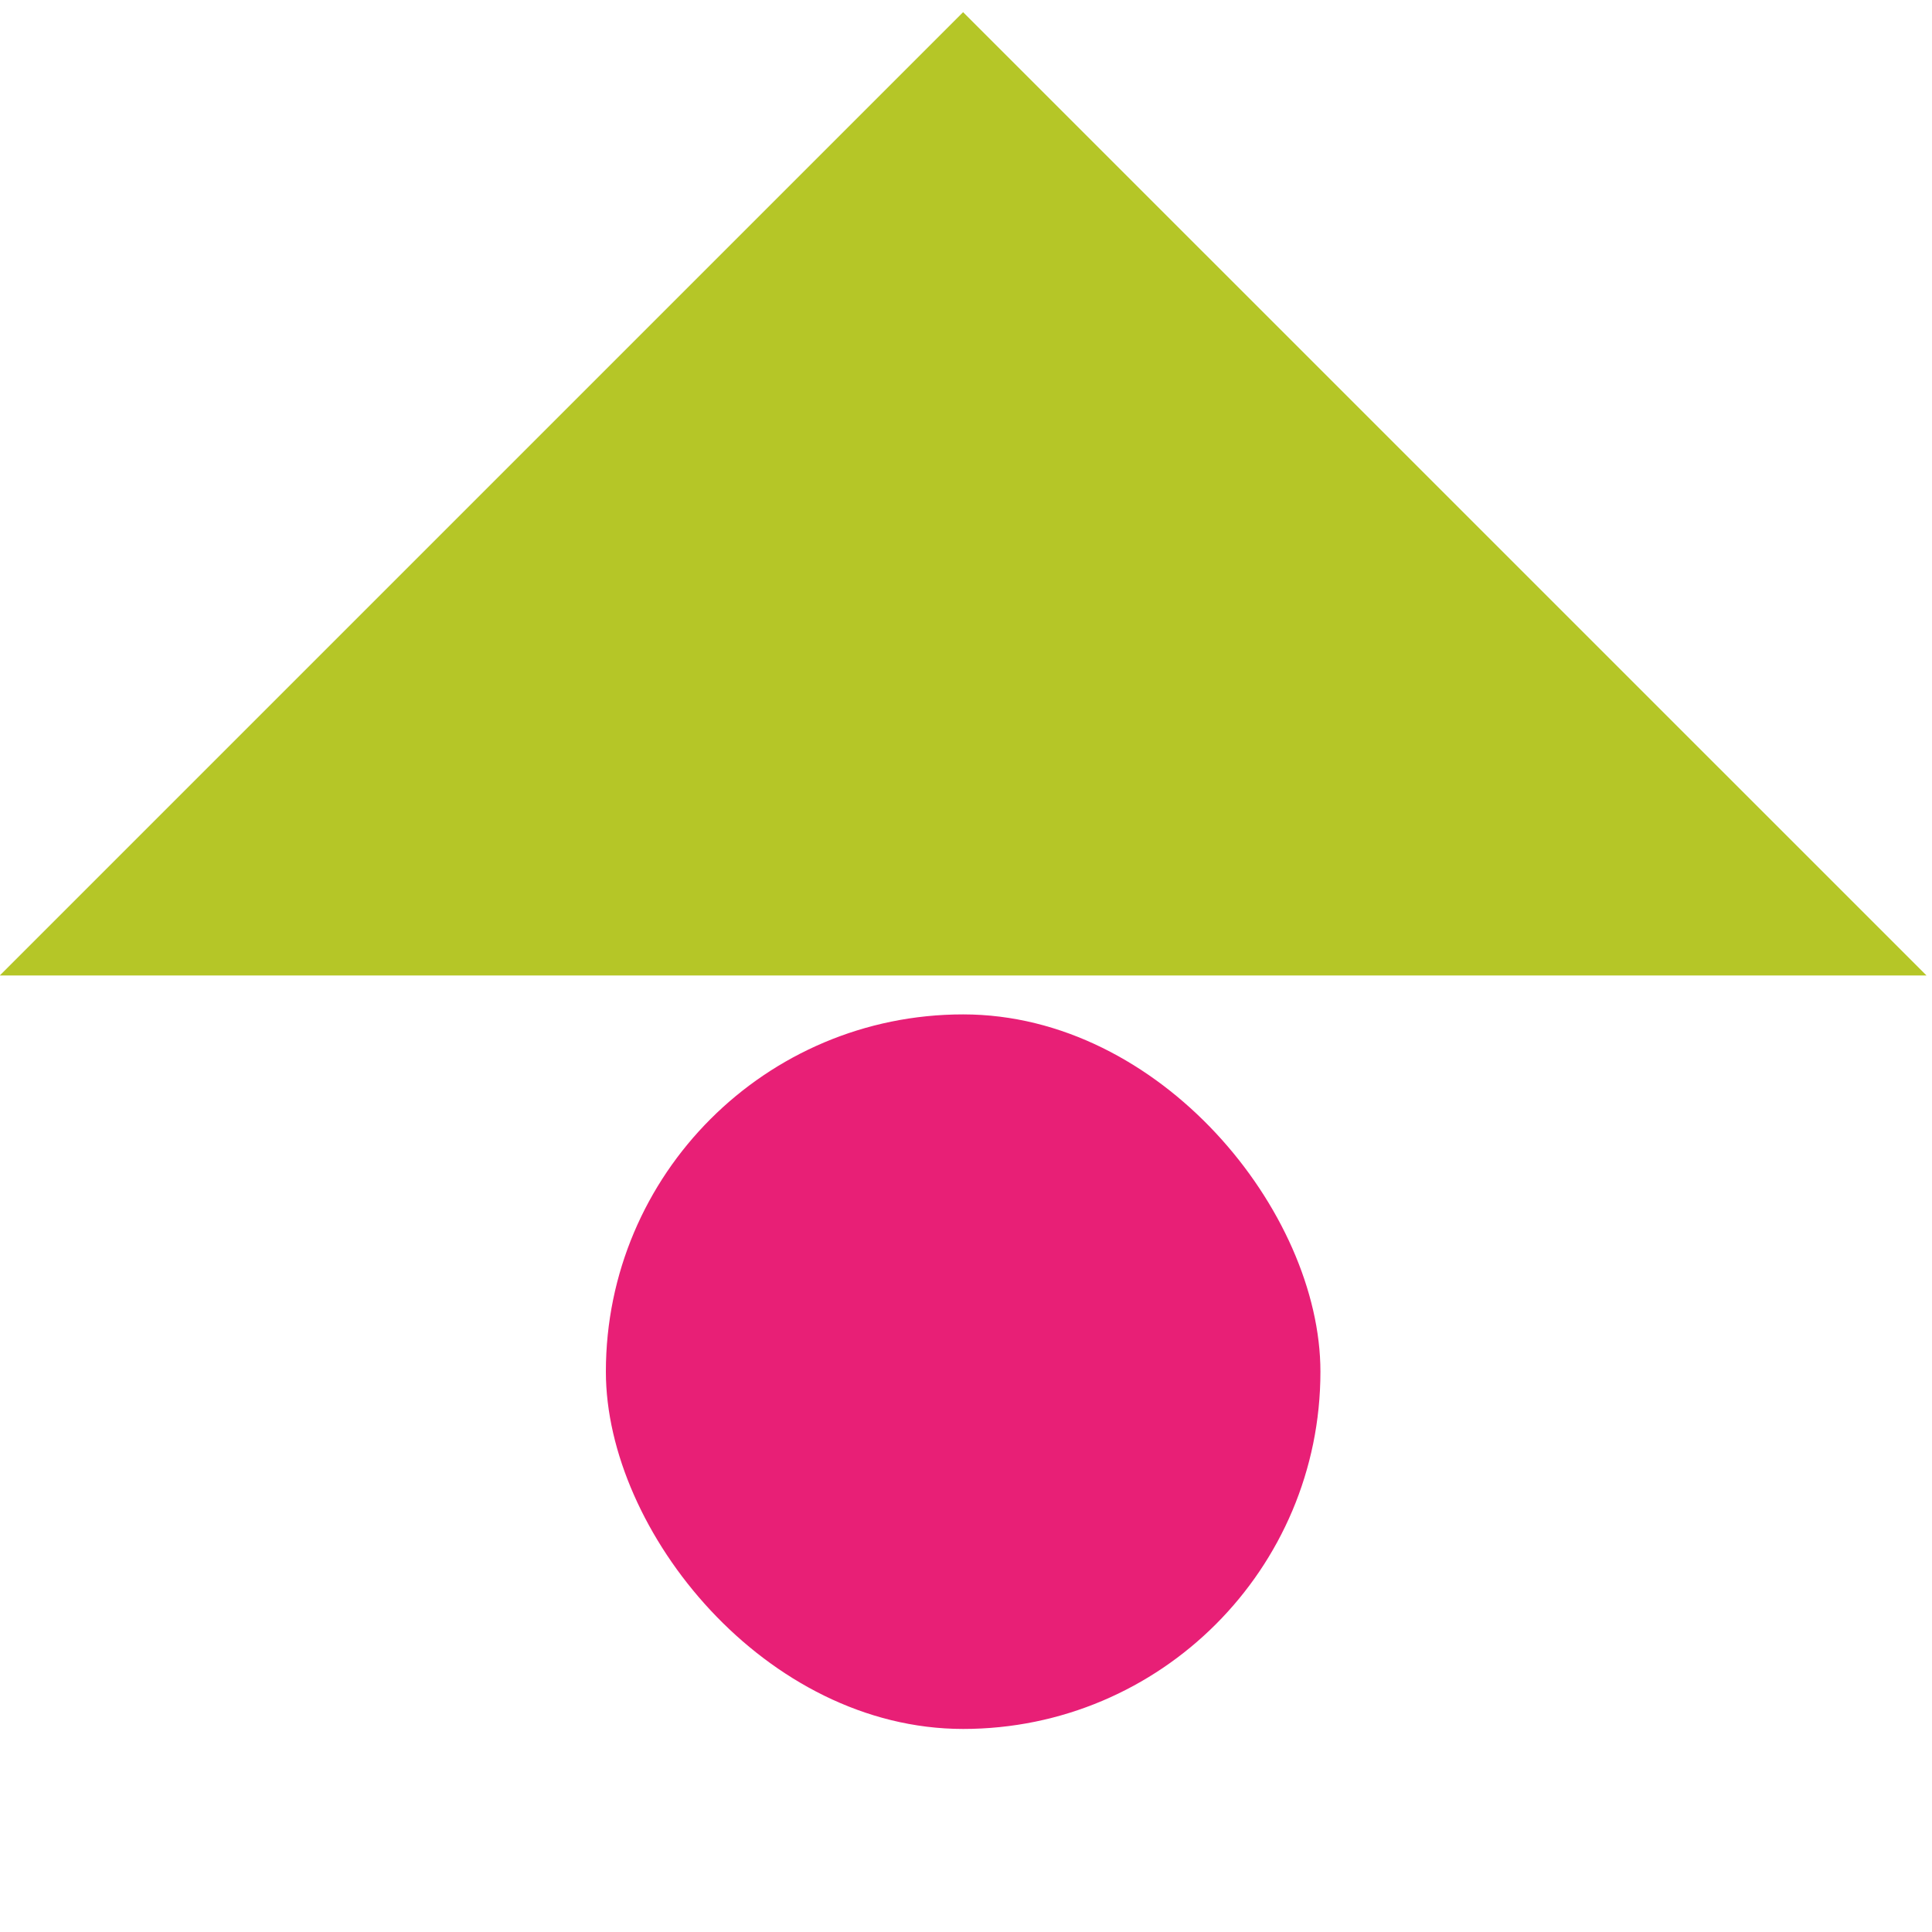
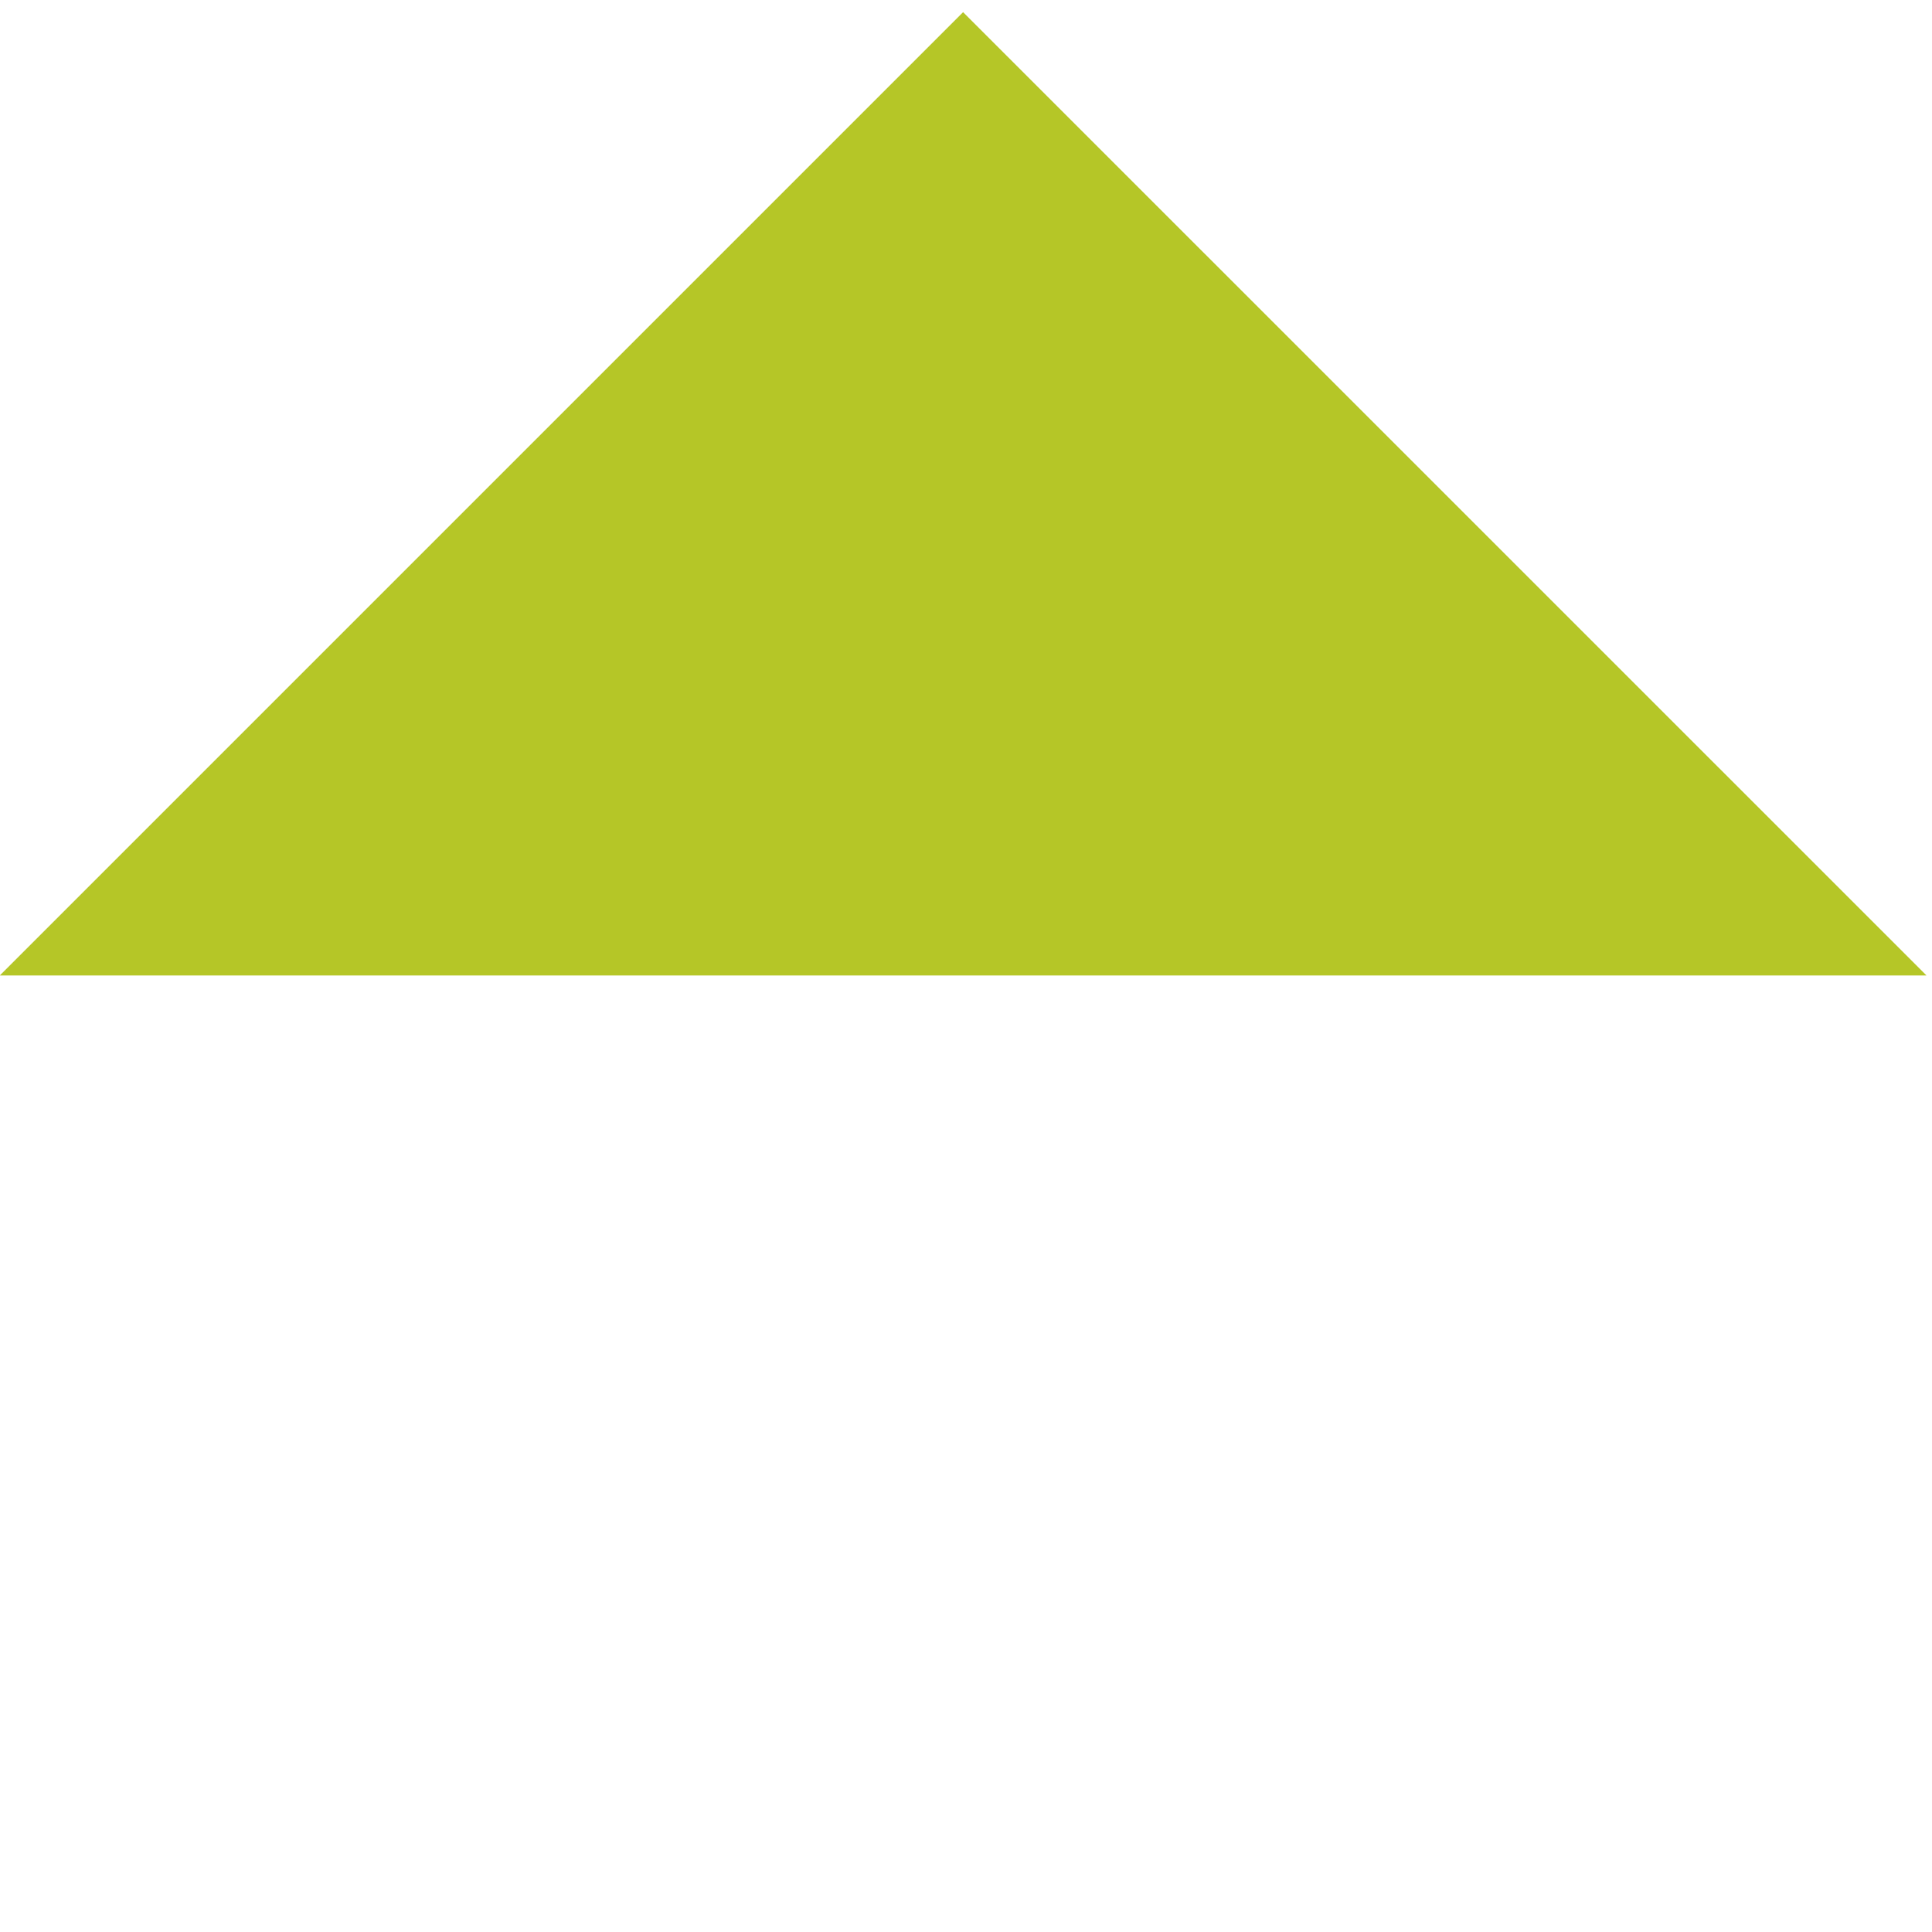
<svg xmlns="http://www.w3.org/2000/svg" id="Layer_1" data-name="Layer 1" viewBox="0 0 200 200">
  <defs>
    <style>
      .cls-1 {
        fill: #e81f76;
      }

      .cls-2 {
        fill: #b5c627;
      }
    </style>
  </defs>
  <polygon class="cls-2" points="-.02 100.98 99.7 100.98 199.43 100.98 99.7 1.26 -.02 100.98" />
-   <rect class="cls-1" x="62.72" y="105.01" width="73.97" height="73.97" rx="36.99" ry="36.99" />
</svg>